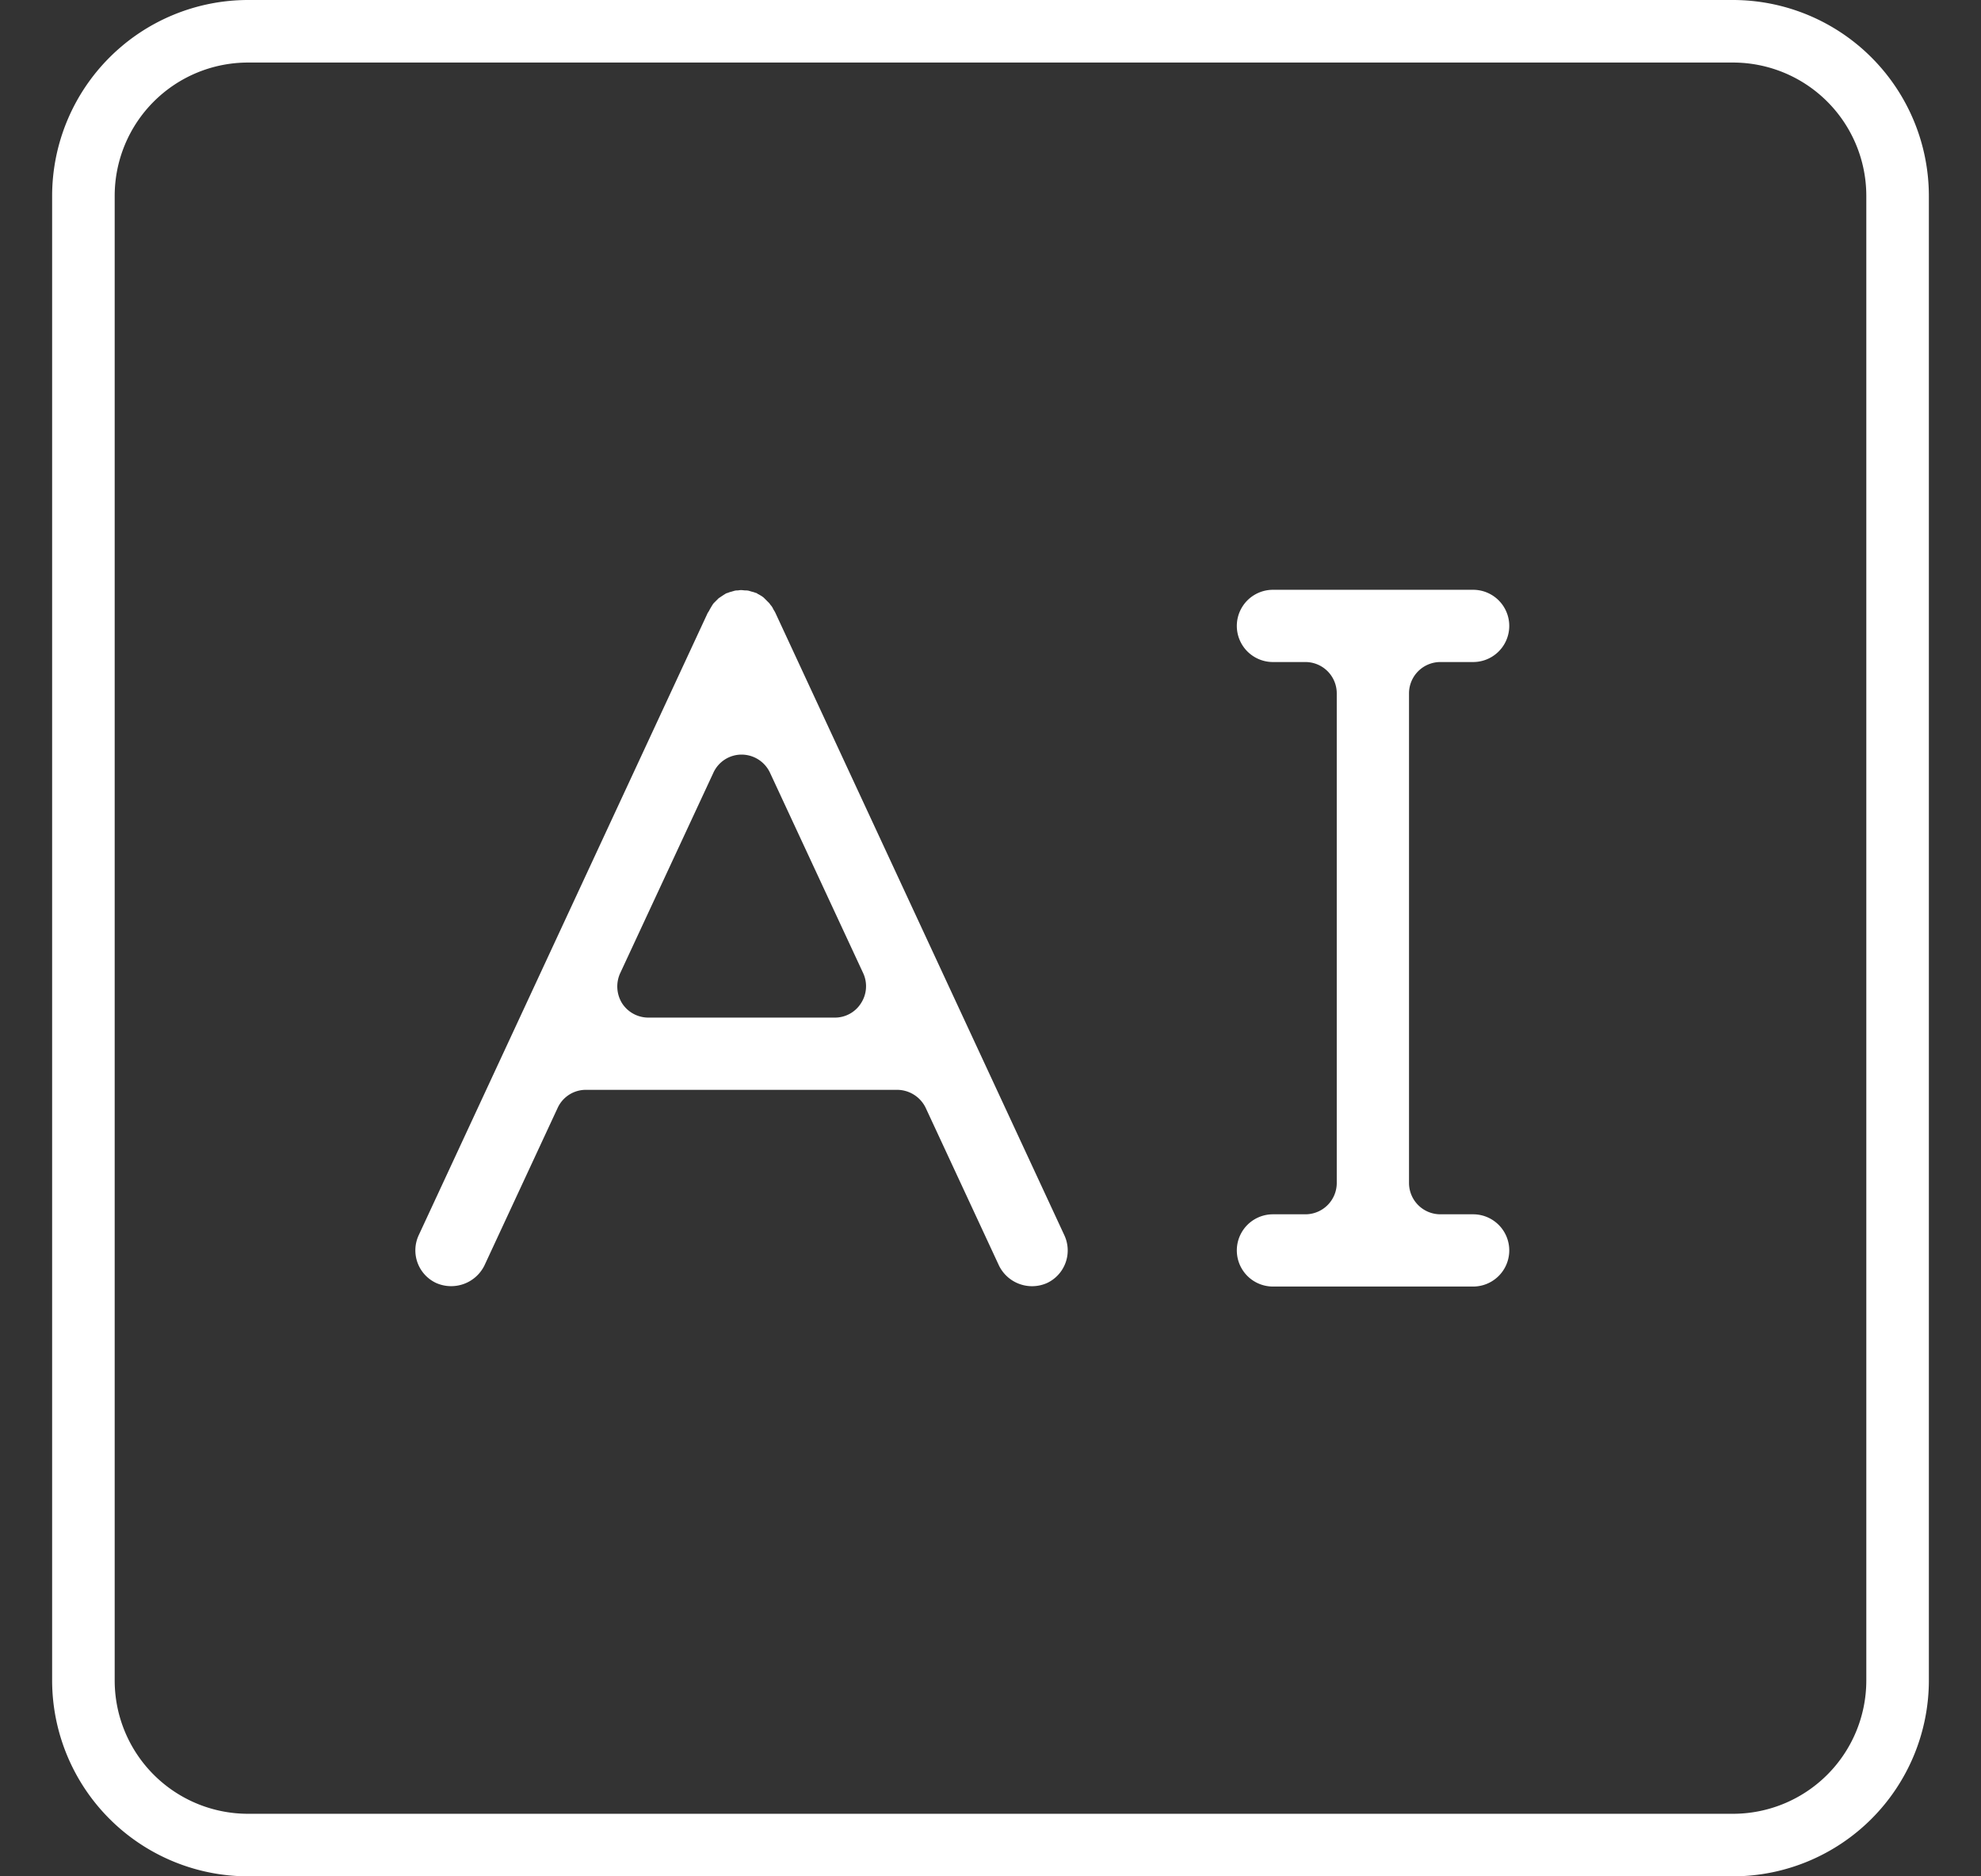
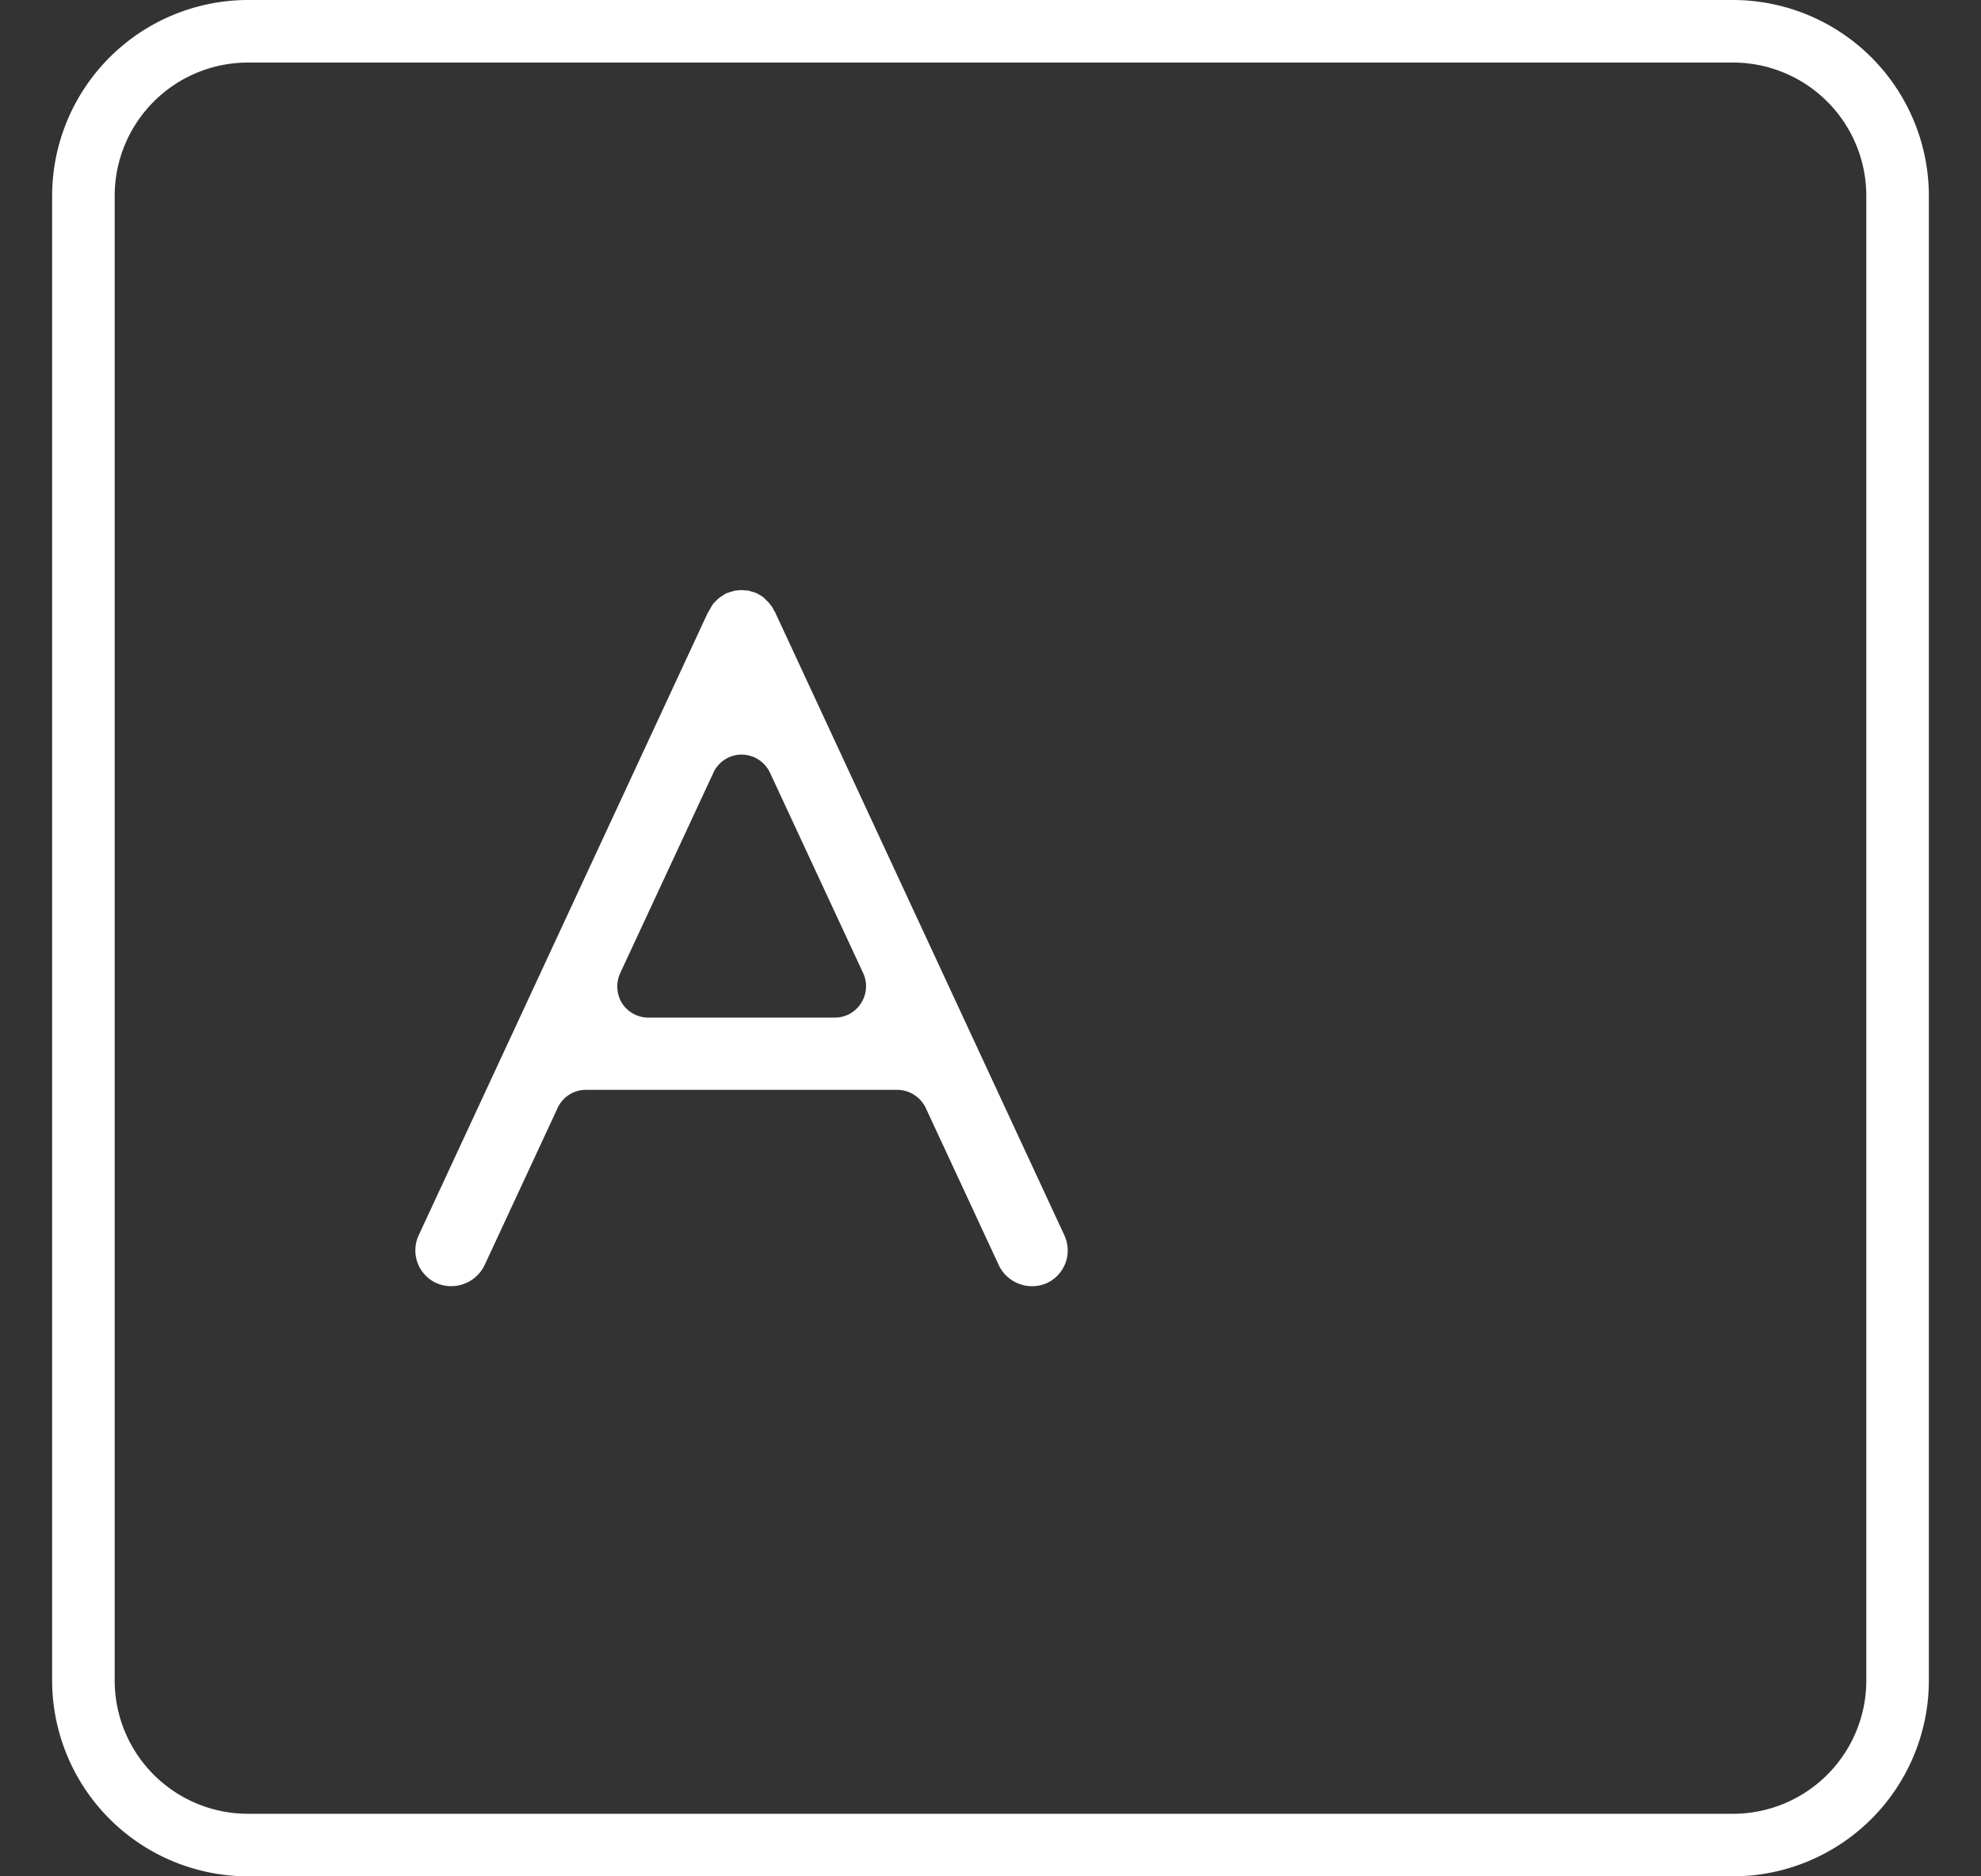
<svg xmlns="http://www.w3.org/2000/svg" width="114" height="108" viewBox="0 0 114 108">
  <rect x="0" y="0" width="114" height="108" fill="#333333" stroke="none" />
  <g id="Generative_AI_Research_Audience_Analysis" data-name="Generative AI Research &amp; Audience Analysis" transform="translate(-4320 -2986)">
    <rect id="Rectangle_332" data-name="Rectangle 332" width="114" height="108" transform="translate(4320 2986)" fill="none" />
    <g id="Group_344" data-name="Group 344" transform="translate(4321 2984)">
      <path id="Path_623" data-name="Path 623" d="M34.309,22.13c-.036-.054-.072-.126-.09-.144a.851.851,0,0,0-.126-.216,1,1,0,0,1-.108-.144,19107288645607.08,19107288645607.08,0,0,1-.288-.288.989.989,0,0,0-.162-.126c-.054-.036-.126-.072-.18-.108-.036,0-.054-.036-.09-.054s-.072-.018-.108-.036a1.119,1.119,0,0,0-.18-.054l-.18-.054a.876.876,0,0,0-.216-.018l-.18-.018a.876.876,0,0,0-.216.018.807.807,0,0,0-.2.018c-.054.018-.126.036-.18.054a1.015,1.015,0,0,0-.216.072.373.373,0,0,0-.108.036c-.144.09-.2.126-.252.162l-.162.108-.144.144-.144.144a1.263,1.263,0,0,0-.108.162c-.036.054-.072.126-.108.18a1.342,1.342,0,0,1-.126.216L13.807,58a2.071,2.071,0,0,0,1.008,2.754,2.134,2.134,0,0,0,2.772-1.008L21.8,50.678a1.784,1.784,0,0,1,1.62-1.044H41.347a1.83,1.83,0,0,1,1.638,1.044L47.2,59.75a2.119,2.119,0,0,0,2.754,1.008A2.071,2.071,0,0,0,50.959,58Zm4.95,22.518a1.773,1.773,0,0,1-1.512.828H27.037a1.8,1.8,0,0,1-1.53-.828A1.84,1.84,0,0,1,25.4,42.92l5.364-11.538a1.784,1.784,0,0,1,1.62-1.044,1.81,1.81,0,0,1,1.638,1.044L39.385,42.92a1.793,1.793,0,0,1-.126,1.728Z" transform="translate(9.289 15.096)" fill="#fff" />
      <path id="Path_624" data-name="Path 624" d="M98.732,2H13.268A11.285,11.285,0,0,0,2,13.268V98.732A11.285,11.285,0,0,0,13.268,110H98.732A11.285,11.285,0,0,0,110,98.732V13.268A11.285,11.285,0,0,0,98.732,2ZM106.4,98.732a7.674,7.674,0,0,1-7.668,7.668H13.268A7.674,7.674,0,0,1,5.6,98.732V13.268A7.674,7.674,0,0,1,13.268,5.6H98.732a7.674,7.674,0,0,1,7.668,7.668Z" transform="translate(0 0)" fill="#fff" />
-       <path id="Path_625" data-name="Path 625" d="M51.588,25.018h1.89a2.079,2.079,0,0,0,0-4.158H41.958a2.079,2.079,0,1,0,0,4.158H43.83a1.805,1.805,0,0,1,1.8,1.8V55.006a1.805,1.805,0,0,1-1.8,1.8H41.958a2.079,2.079,0,1,0,0,4.158h11.52a2.079,2.079,0,0,0,0-4.158h-1.89a1.805,1.805,0,0,1-1.8-1.8V26.818a1.805,1.805,0,0,1,1.8-1.8Z" transform="translate(30.296 15.088)" fill="#fff" />
    </g>
  </g>
</svg>